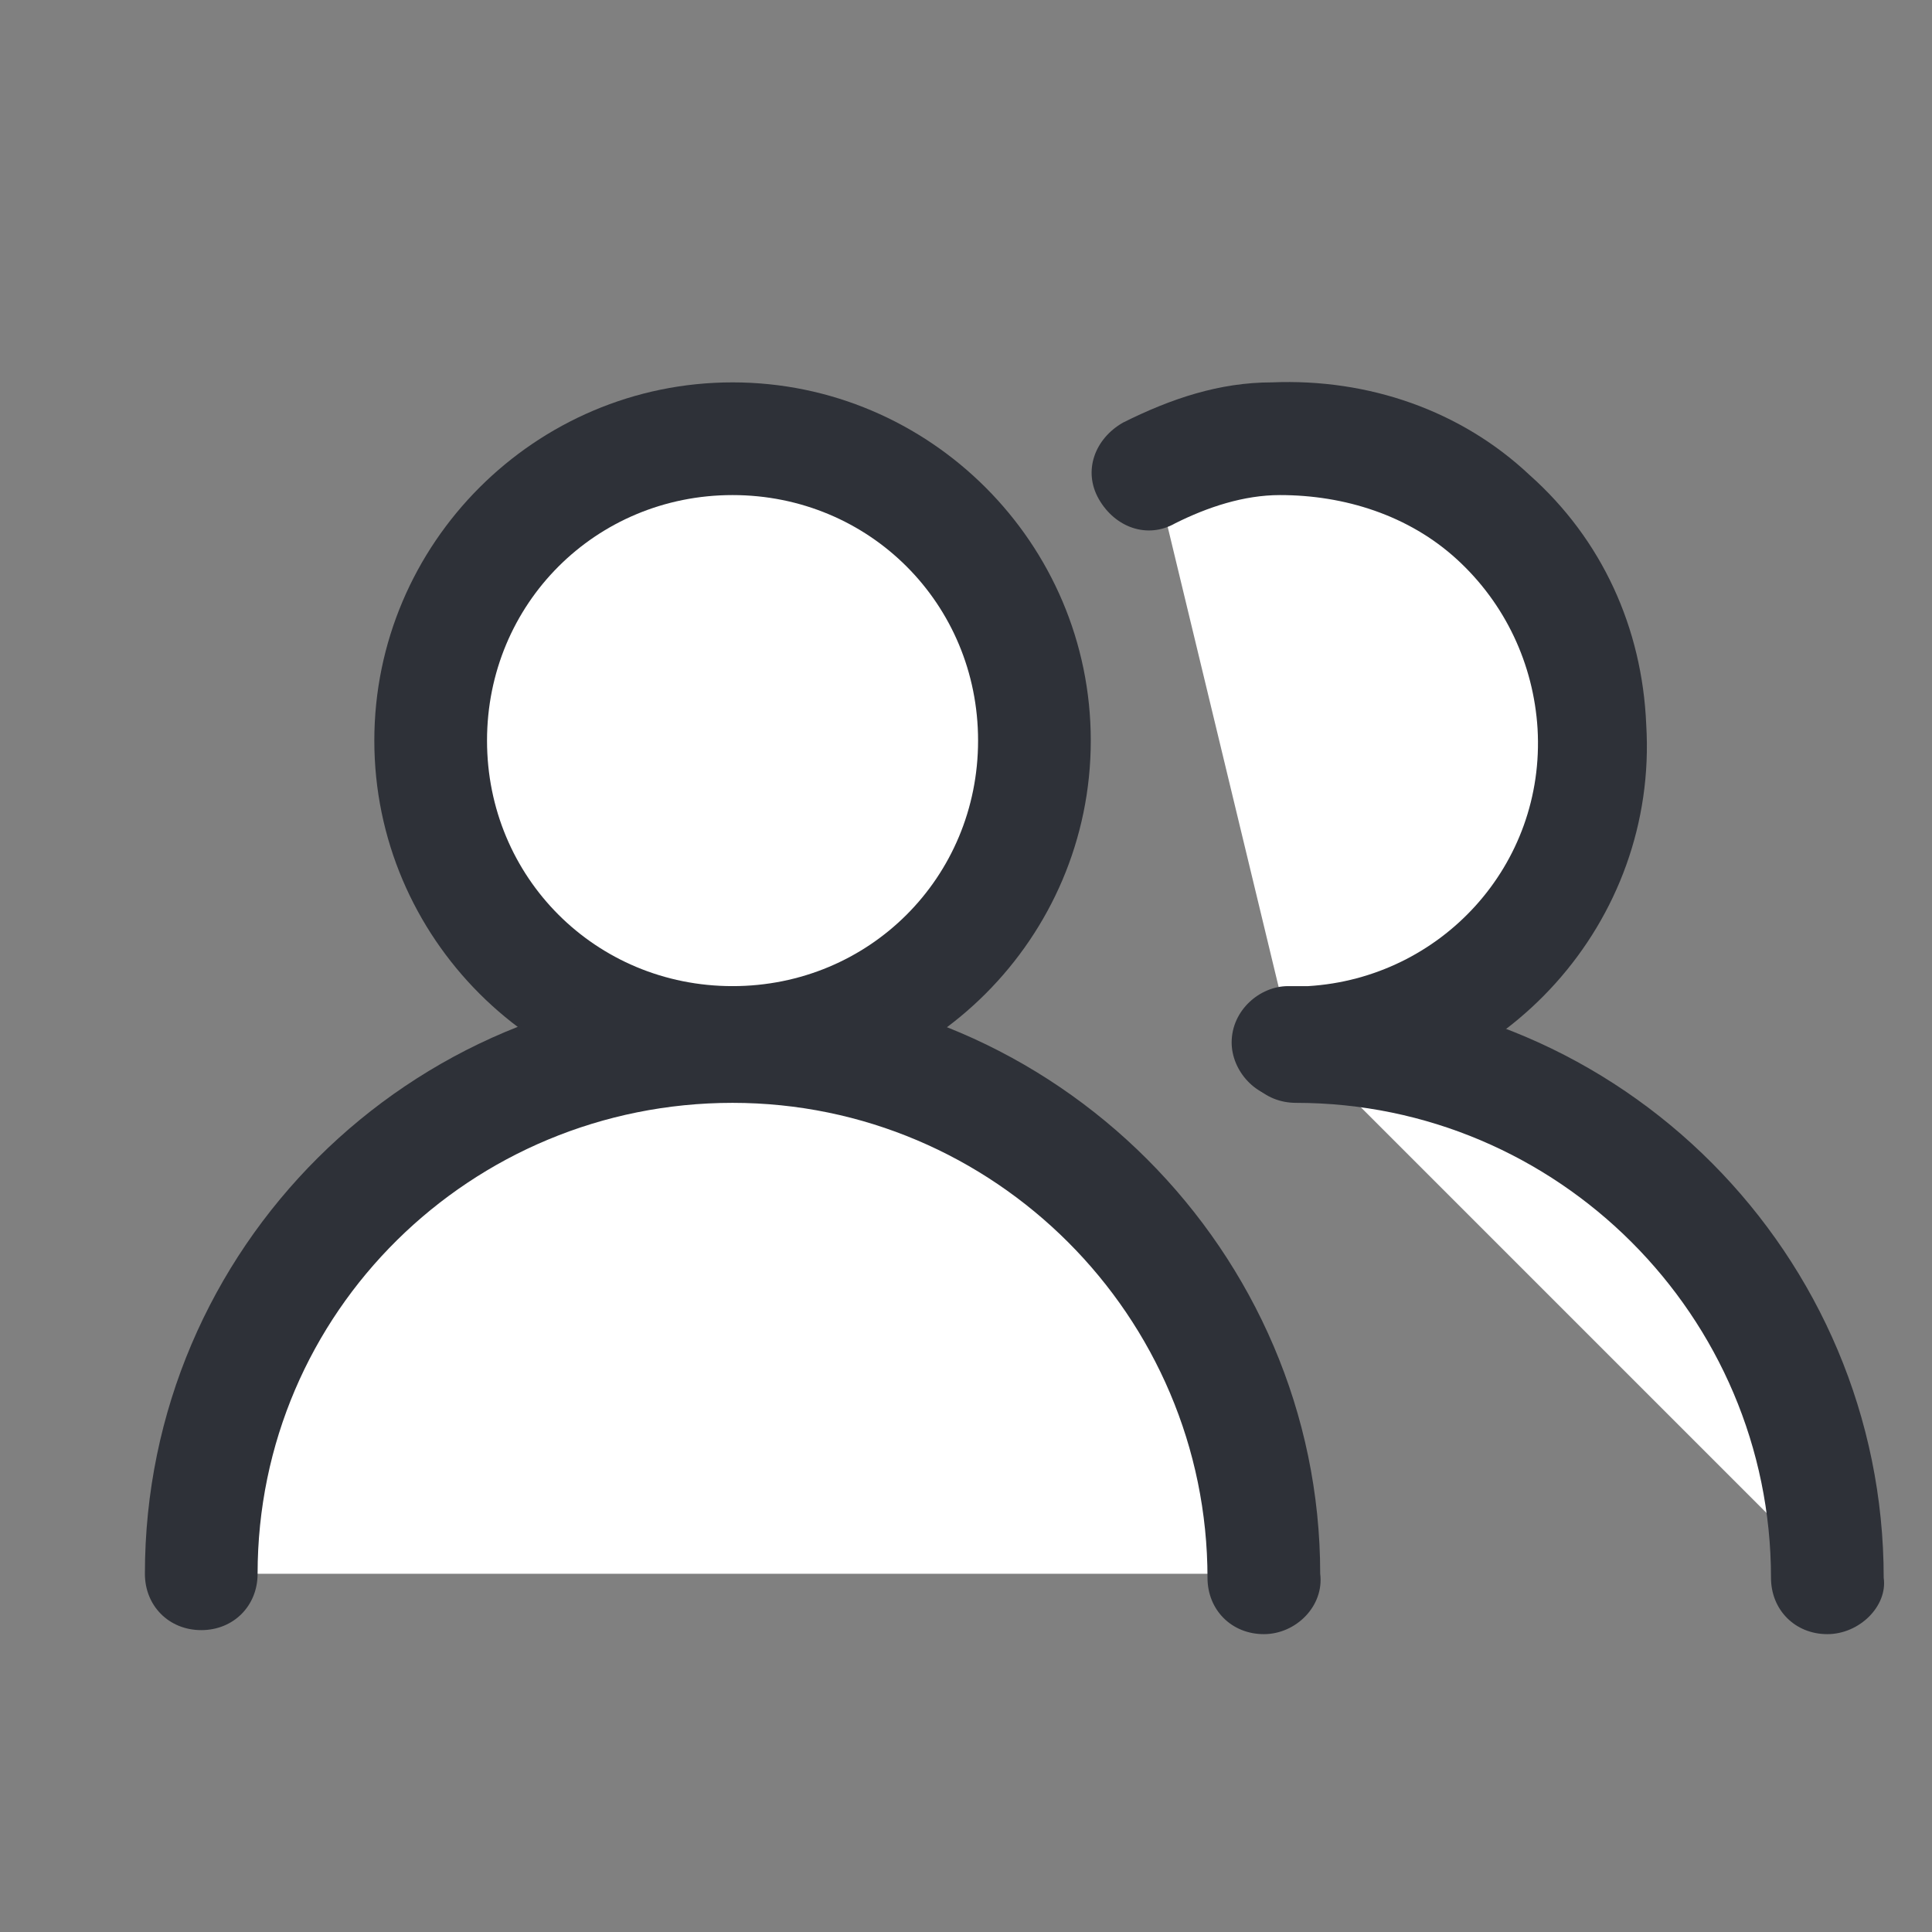
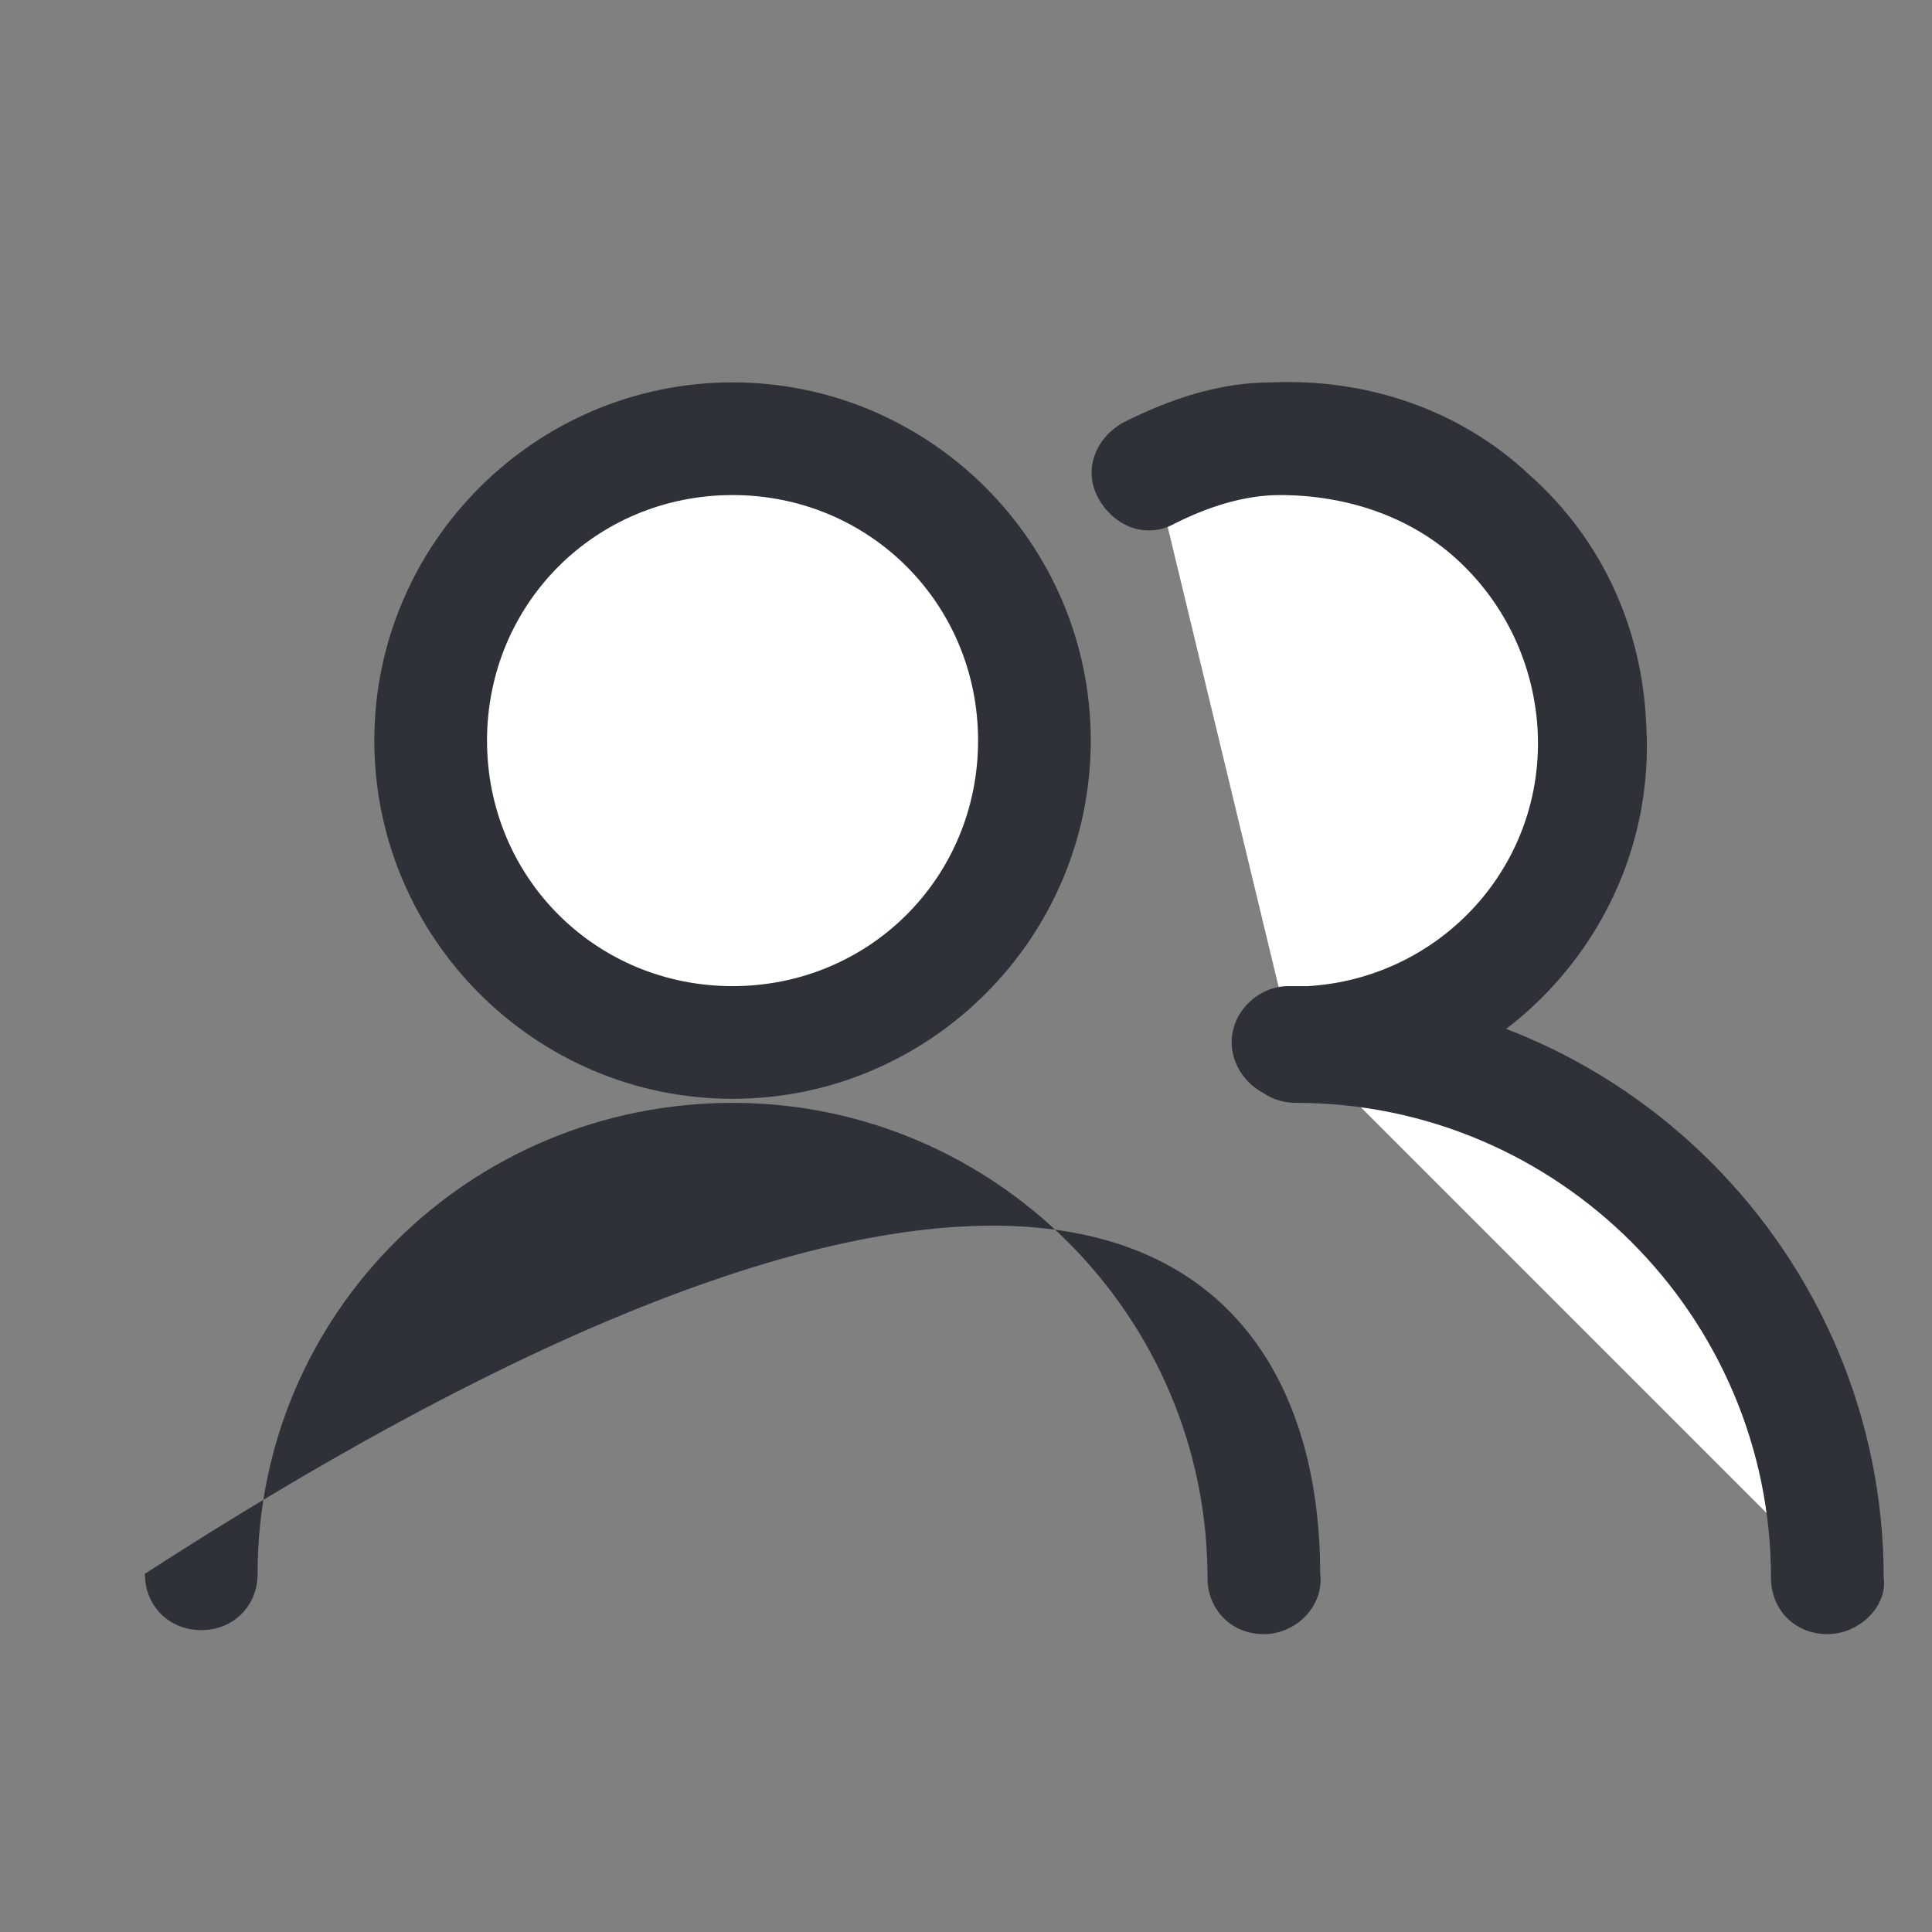
<svg xmlns="http://www.w3.org/2000/svg" width="48" height="48" viewBox="0 0 48 48" fill="none">
  <rect x="0" y="0" width="48" height="48" fill="#808080" stroke="none" />
  <path d="M18.2 25.9C22.342 25.9 25.7 22.542 25.7 18.4C25.7 14.258 22.342 10.9 18.2 10.9C14.058 10.9 10.7 14.258 10.7 18.4C10.7 22.542 14.058 25.9 18.2 25.9Z" fill="white" />
  <path d="M18.2 27.3C13.3 27.3 9.3 23.3 9.3 18.4C9.3 13.5 13.3 9.5 18.2 9.5C23.1 9.5 27.1 13.5 27.1 18.4C27.1 23.3 23.1 27.3 18.2 27.3ZM18.2 12.3C14.8 12.3 12.1 15 12.1 18.4C12.1 21.8 14.8 24.5 18.2 24.5C21.6 24.5 24.3 21.8 24.3 18.4C24.3 15 21.6 12.3 18.2 12.3Z" fill="#2E3138" />
  <path d="M28.7 11.8C29.6 11.3 30.7 11 31.9 10.9C36 10.7 39.6 13.9 39.8 18C40 22.1 36.8 25.7 32.7 25.9C32.5 25.9 32.3 25.9 32.1 25.9" fill="white" />
  <path d="M32.2 27.3C32.1 27.3 32.1 27.3 32 27.3C31.2 27.3 30.6 26.6 30.6 25.9C30.6 25.1 31.3 24.5 32 24.5C32.2 24.5 32.3 24.5 32.5 24.5C35.8 24.3 38.4 21.5 38.2 18.1C38.1 16.5 37.4 15 36.2 13.9C35 12.8 33.4 12.3 31.8 12.3C30.9 12.3 30 12.6 29.2 13C28.5 13.4 27.7 13.1 27.3 12.4C26.9 11.7 27.2 10.9 27.9 10.5C29.1 9.9 30.3 9.5 31.6 9.5C34 9.4 36.3 10.2 38 11.8C39.8 13.4 40.8 15.6 40.9 18C41.2 22.9 37.4 27.1 32.5 27.4C32.5 27.3 32.4 27.3 32.2 27.3Z" fill="#2E3138" />
  <path d="M32.2 25.9C39.5 25.9 45.4 31.8 45.4 39.1L32.2 25.9Z" fill="white" />
  <path d="M45.4 40.6C44.6 40.6 44 40 44 39.2C44 32.7 38.7 27.4 32.2 27.4C31.4 27.4 30.8 26.8 30.8 26C30.8 25.2 31.4 24.6 32.2 24.6C40.3 24.6 46.8 31.2 46.8 39.2C46.9 39.9 46.2 40.6 45.4 40.6Z" fill="#2E3138" />
-   <path d="M5 39.1C5 31.8 10.9 25.9 18.2 25.9C25.5 25.9 31.4 31.8 31.4 39.1" fill="white" />
-   <path d="M31.4 40.6C30.6 40.6 30 40 30 39.2C30 32.7 24.7 27.4 18.2 27.4C11.7 27.4 6.4 32.6 6.4 39.1C6.4 39.9 5.8 40.5 5 40.5C4.2 40.5 3.6 39.9 3.6 39.1C3.6 31 10.2 24.5 18.2 24.5C26.2 24.5 32.8 31.1 32.8 39.1C32.9 39.9 32.2 40.6 31.4 40.6Z" fill="#2E3138" />
+   <path d="M31.4 40.6C30.6 40.6 30 40 30 39.2C30 32.7 24.7 27.4 18.2 27.4C11.7 27.4 6.4 32.6 6.4 39.1C6.4 39.9 5.8 40.5 5 40.5C4.2 40.5 3.6 39.9 3.6 39.1C26.2 24.5 32.8 31.1 32.8 39.1C32.9 39.9 32.2 40.6 31.4 40.6Z" fill="#2E3138" />
</svg>